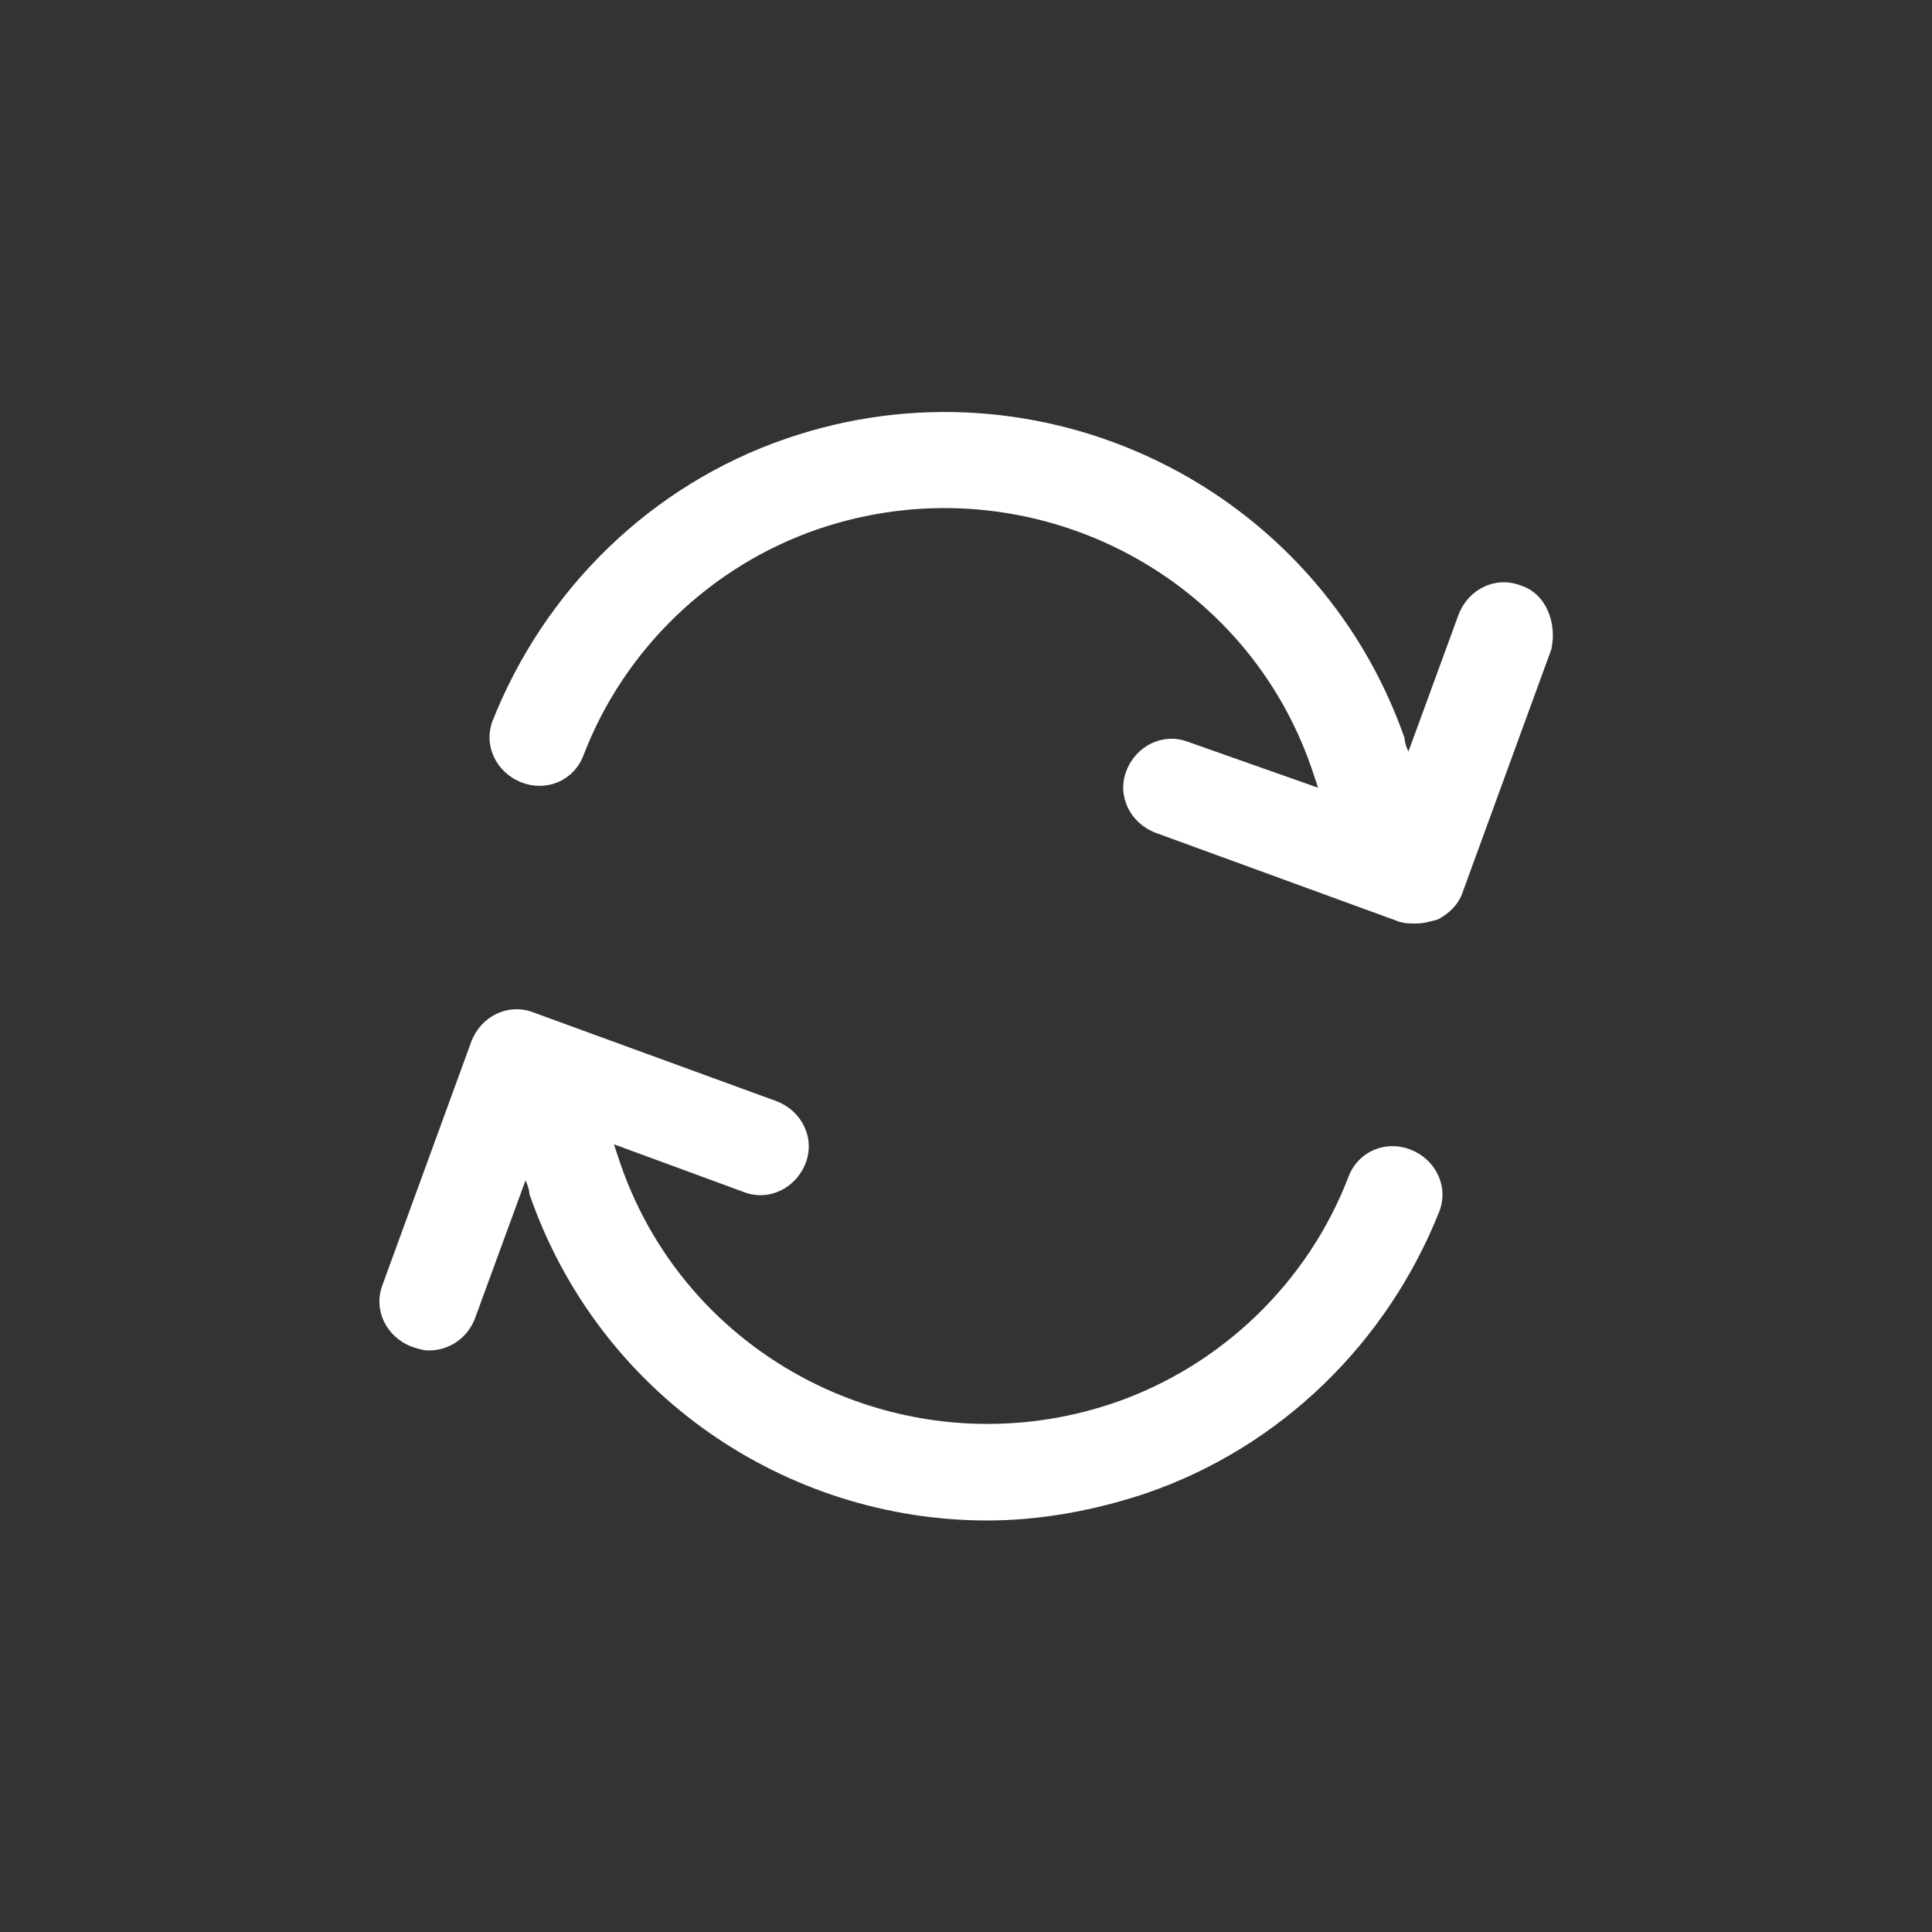
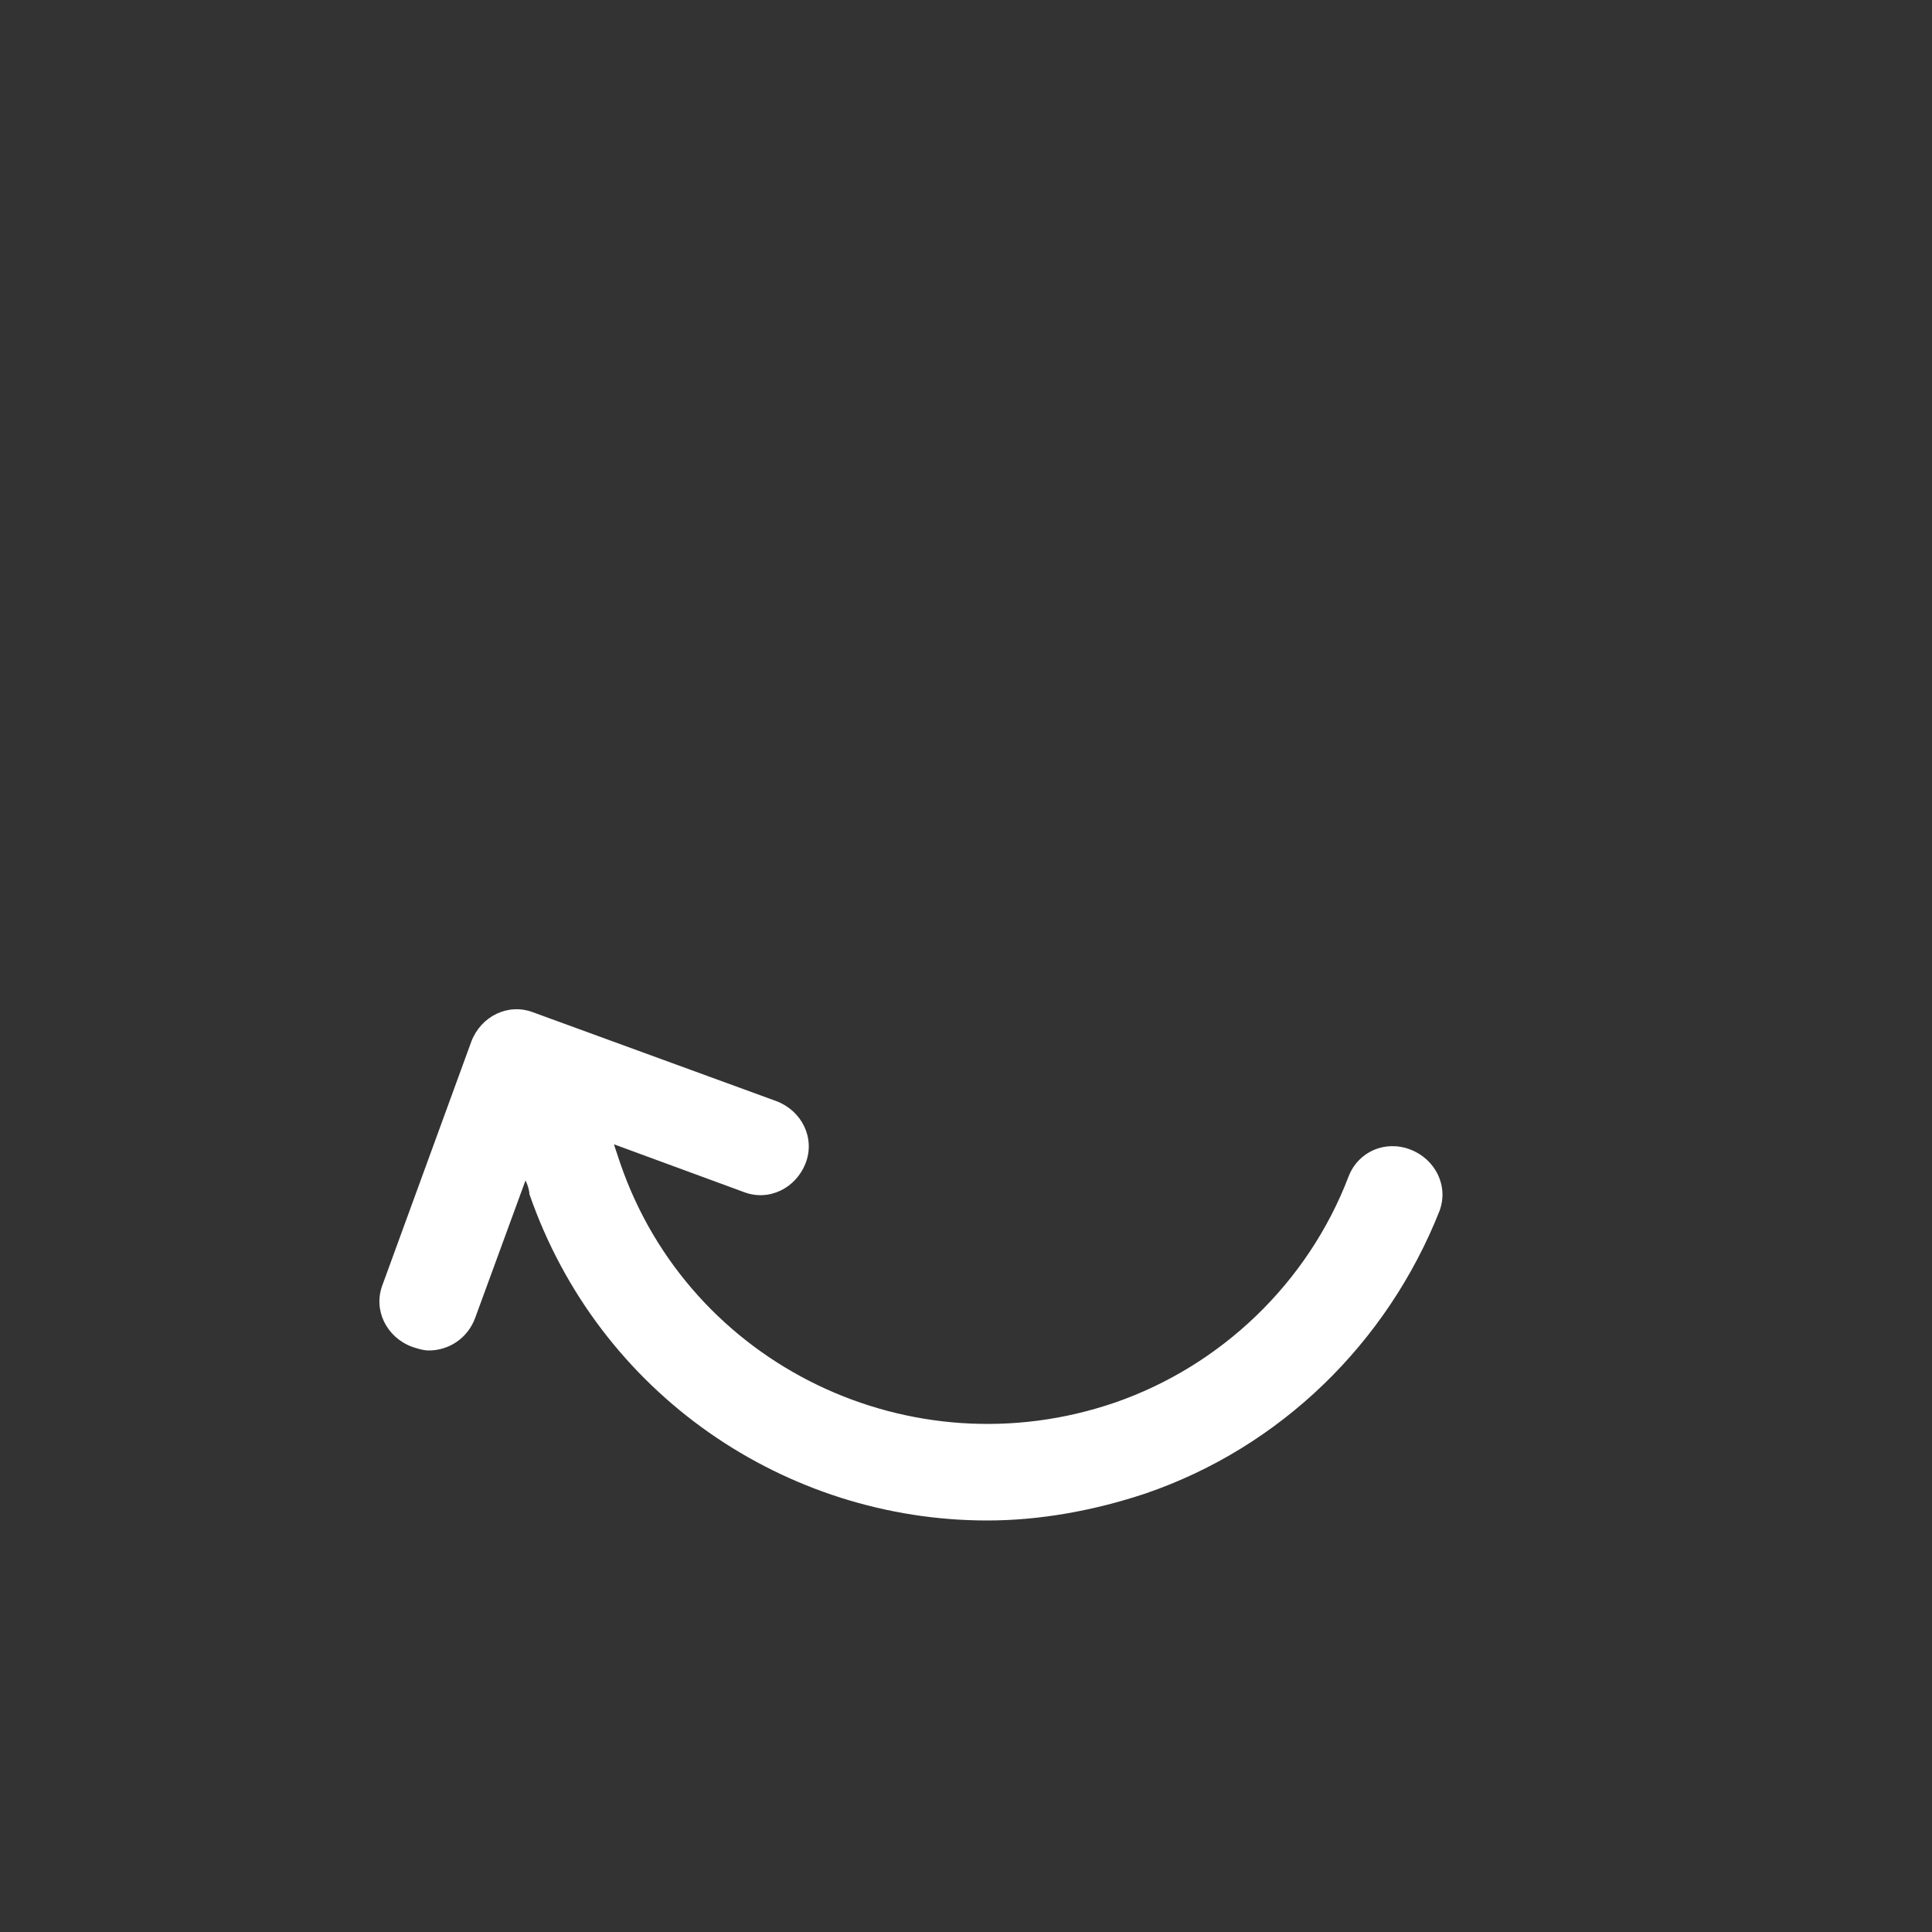
<svg xmlns="http://www.w3.org/2000/svg" version="1.1" id="Icon" x="0px" y="0px" width="100px" height="100px" viewBox="0 0 100 100" style="enable-background:new 0 0 100 100;" xml:space="preserve">
  <rect x="0" y="0" width="100" height="100" fill="#333333" stroke="none" />
  <style type="text/css">
	.st0{fill:#FFFFFF;}
</style>
  <g>
    <path class="st0" d="M73,59.5c-1.3-0.5-2.7,0.1-3.2,1.4c-2.1,5.5-6.6,9.8-12.1,11.7c-10.5,3.6-22-1.9-25.6-12.4   c-0.1-0.3-0.2-0.6-0.3-0.9c0,0,0-0.1-0.1-0.1l6.8,2.5c1.3,0.5,2.7-0.2,3.2-1.5c0.5-1.3-0.2-2.7-1.5-3.2l-12.6-4.6   c-1.3-0.5-2.7,0.2-3.2,1.5l-4.6,12.6c-0.5,1.3,0.2,2.7,1.5,3.2c0.3,0.1,0.6,0.2,0.9,0.2c1,0,2-0.6,2.4-1.7l2.6-7.1   c0.1,0.2,0.2,0.5,0.2,0.7c3.6,10.4,13.3,16.9,23.7,16.9c2.7,0,5.5-0.5,8.2-1.4c7-2.4,12.5-7.8,15.2-14.6C75,61.4,74.3,60,73,59.5z" />
-     <path class="st0" d="M78.7,30.3c-1.3-0.5-2.7,0.2-3.2,1.5l-2.6,7.1c-0.1-0.2-0.2-0.5-0.2-0.7c-4.6-13.1-18.9-20-32-15.5   c-7,2.4-12.5,7.8-15.2,14.6C25,38.6,25.7,40,27,40.5c1.3,0.5,2.7-0.1,3.2-1.4c2.1-5.5,6.6-9.8,12.1-11.7c10.5-3.6,22,1.9,25.6,12.4   c0.1,0.3,0.2,0.6,0.3,0.9c0,0,0,0.1,0.1,0.1l-6.8-2.4c-1.3-0.5-2.7,0.2-3.2,1.5c-0.5,1.3,0.2,2.7,1.5,3.2l12.6,4.6   c0.3,0.1,0.6,0.1,0.9,0.1c0.4,0,0.7-0.1,1.1-0.2c0.6-0.3,1.1-0.8,1.3-1.4l4.6-12.6C80.6,32.2,80,30.7,78.7,30.3z" />
  </g>
</svg>